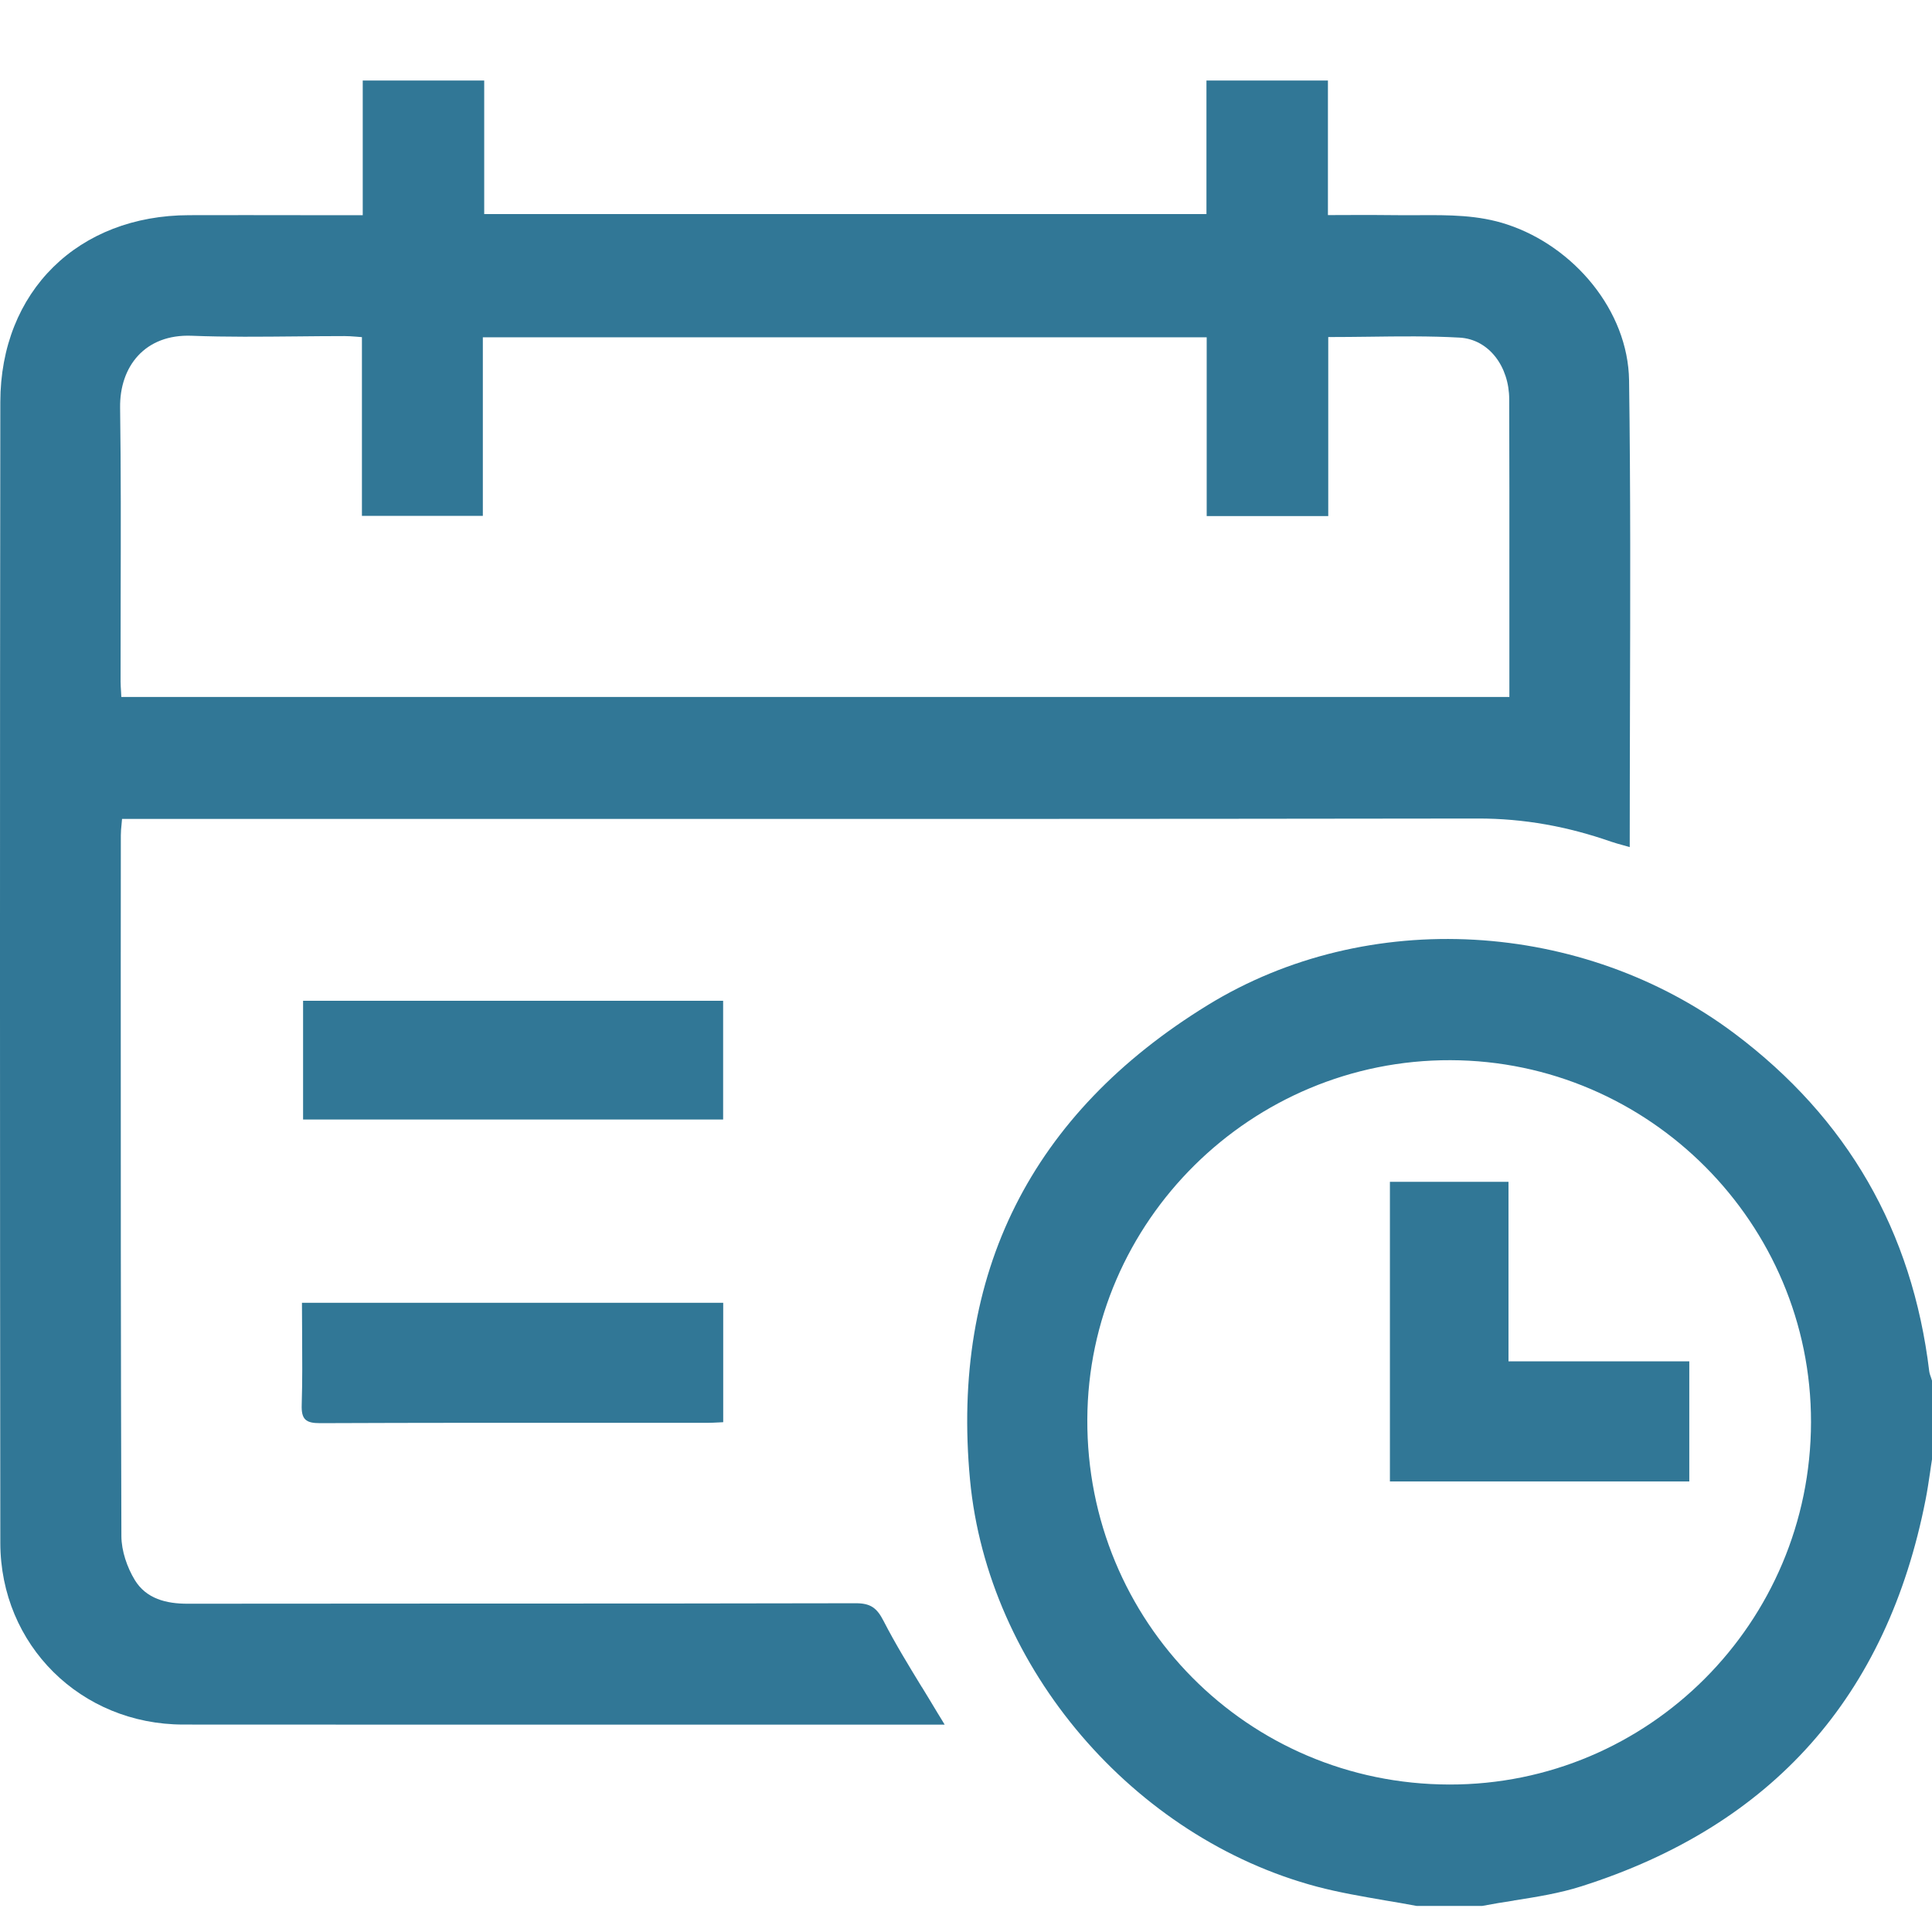
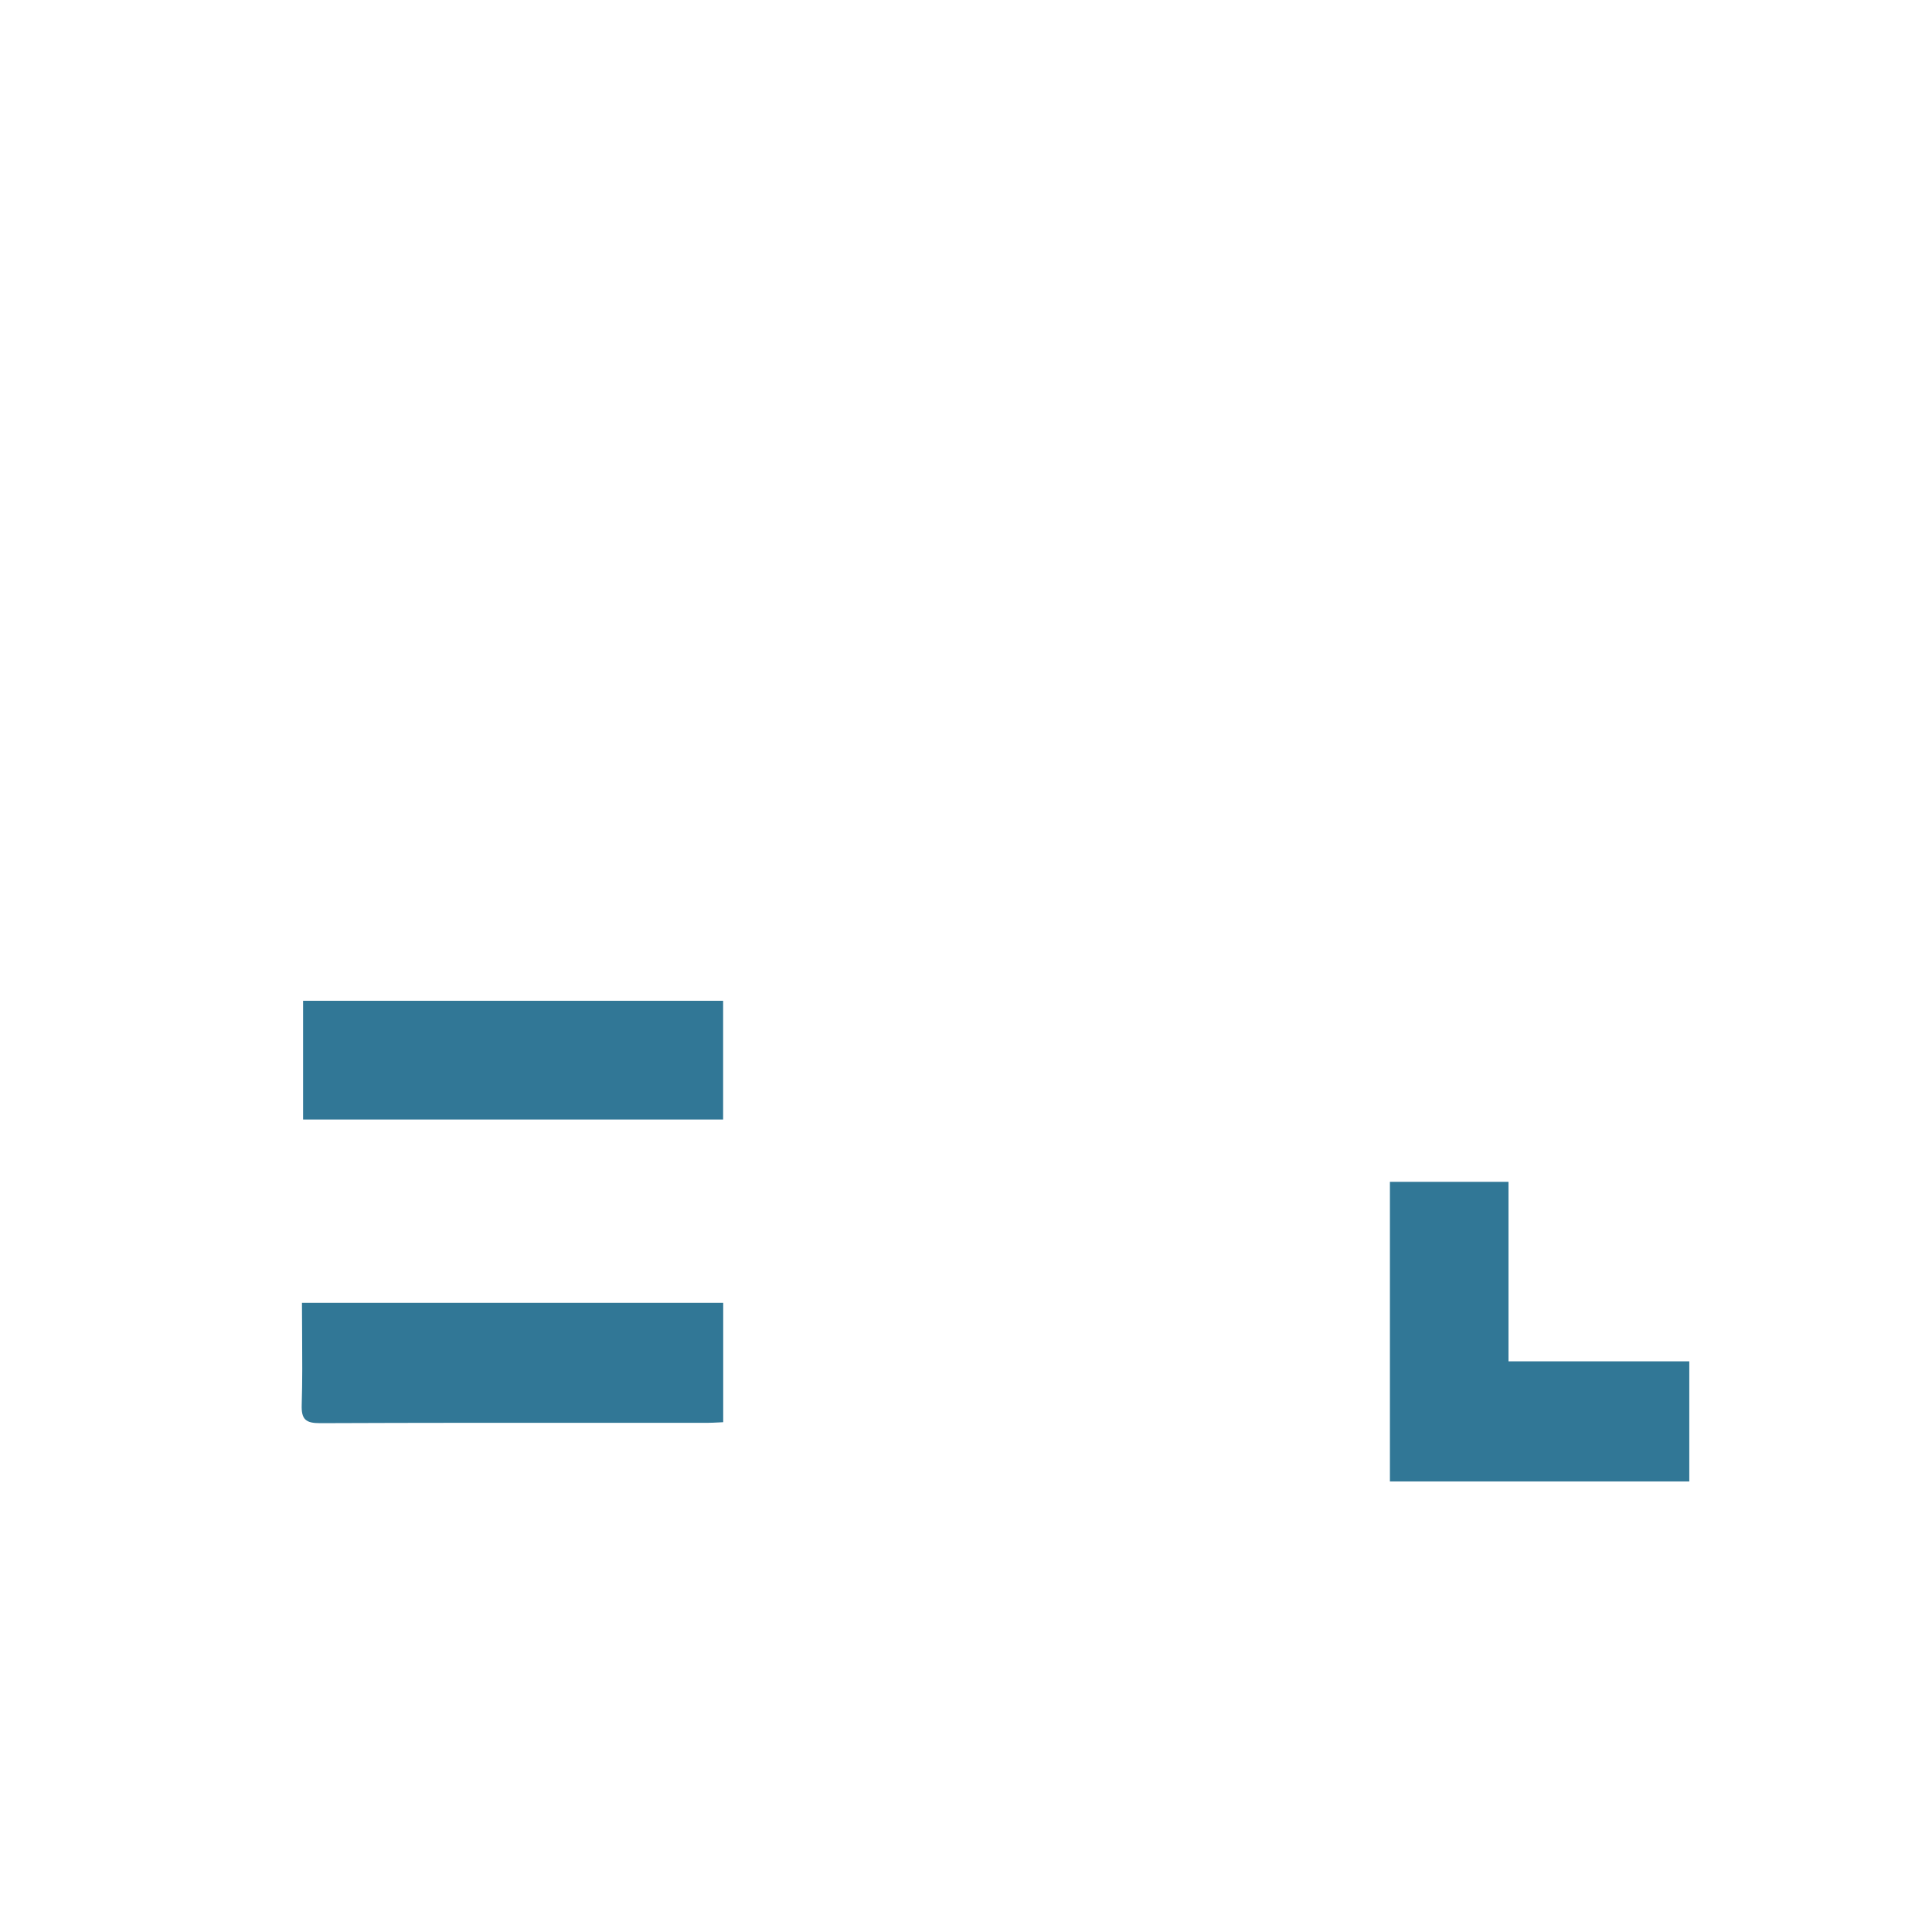
<svg xmlns="http://www.w3.org/2000/svg" width="24" height="24" viewBox="0 0 24 24" fill="none">
-   <path fill-rule="evenodd" clip-rule="evenodd" d="M16.496 1V2.672C16.595 2.672 16.692 2.672 16.787 2.671C16.987 2.671 17.179 2.67 17.371 2.673C17.458 2.674 17.544 2.673 17.63 2.673C17.998 2.671 18.364 2.669 18.724 2.789C19.55 3.062 20.225 3.858 20.237 4.727C20.256 6.086 20.252 7.446 20.248 8.817V8.817C20.247 9.384 20.245 9.952 20.245 10.523C20.219 10.515 20.195 10.509 20.171 10.502C20.115 10.487 20.063 10.472 20.012 10.455C19.476 10.268 18.932 10.167 18.358 10.168C14.071 10.174 9.784 10.174 5.497 10.173C4.272 10.173 3.047 10.173 1.822 10.173H1.516C1.514 10.197 1.512 10.219 1.51 10.241C1.505 10.289 1.501 10.333 1.501 10.377C1.501 10.921 1.501 11.465 1.5 12.01C1.5 14.367 1.5 16.725 1.508 19.083C1.509 19.267 1.579 19.471 1.676 19.63C1.817 19.859 2.063 19.923 2.333 19.922C3.477 19.921 4.622 19.921 5.766 19.92C7.388 19.92 9.009 19.92 10.631 19.916C10.814 19.916 10.893 19.973 10.977 20.138C11.121 20.418 11.286 20.687 11.45 20.956L11.451 20.956C11.516 21.063 11.582 21.17 11.646 21.278C11.66 21.302 11.675 21.325 11.694 21.356C11.706 21.375 11.719 21.398 11.735 21.424H11.471C10.704 21.424 9.938 21.424 9.171 21.424H9.171C6.873 21.424 4.574 21.425 2.276 21.423C1.005 21.422 0.005 20.437 0.004 19.165C-0.001 14.443 -0.002 9.719 0.004 4.996C0.005 3.618 0.973 2.674 2.351 2.673C2.82 2.672 3.288 2.672 3.767 2.673C4.01 2.673 4.256 2.673 4.506 2.673V1H6.015V2.659H14.987V1H16.496ZM1.507 8.658H18.75V8.017C18.75 7.745 18.75 7.474 18.75 7.202V7.202C18.75 6.454 18.751 5.707 18.748 4.959C18.747 4.554 18.497 4.215 18.132 4.194C17.76 4.173 17.387 4.178 17.004 4.183L17.004 4.183C16.838 4.185 16.67 4.187 16.5 4.187V6.411H14.99V4.19H5.998V6.408H4.496V4.188C4.47 4.186 4.444 4.184 4.421 4.182L4.421 4.182L4.421 4.182C4.37 4.178 4.325 4.175 4.279 4.175C4.081 4.175 3.882 4.177 3.683 4.179C3.25 4.183 2.816 4.188 2.384 4.171C1.797 4.147 1.485 4.557 1.492 5.063C1.503 5.845 1.501 6.629 1.499 7.412C1.498 7.763 1.498 8.115 1.498 8.467C1.498 8.508 1.501 8.55 1.504 8.596C1.505 8.616 1.506 8.636 1.507 8.658Z" fill="#317796" />
  <path d="M20.985 18.403V16.911H18.739V14.681H17.266V18.403H20.985Z" fill="#317796" />
-   <path fill-rule="evenodd" clip-rule="evenodd" d="M17.203 23.607C16.921 23.558 16.638 23.51 16.361 23.437C14.082 22.831 12.271 20.724 12.05 18.383C11.809 15.816 12.812 13.833 14.999 12.488C16.992 11.261 19.664 11.427 21.546 12.838C22.949 13.891 23.756 15.293 23.966 17.037C23.97 17.063 23.979 17.088 23.988 17.113L23.988 17.113C23.992 17.126 23.996 17.138 24 17.151V18.129C23.991 18.183 23.984 18.237 23.976 18.291C23.959 18.403 23.943 18.515 23.921 18.626C23.443 21.07 22.017 22.678 19.646 23.432C19.374 23.519 19.089 23.564 18.804 23.609L18.804 23.61C18.673 23.63 18.542 23.651 18.413 23.676H17.597C17.466 23.651 17.335 23.629 17.203 23.607ZM18.02 13.17C15.546 13.162 13.517 15.169 13.507 17.632C13.496 20.143 15.499 22.163 18.003 22.168C20.48 22.173 22.493 20.157 22.497 17.667C22.501 15.2 20.488 13.177 18.019 13.17H18.02Z" fill="#317796" />
  <path d="M3.765 12.432V13.907H8.983V12.432H3.765Z" fill="#317796" />
  <path d="M8.984 16.184V17.667C8.965 17.668 8.946 17.669 8.927 17.67L8.927 17.67C8.88 17.672 8.834 17.675 8.787 17.675C8.423 17.675 8.058 17.675 7.694 17.675C6.455 17.674 5.215 17.674 3.977 17.679C3.797 17.68 3.742 17.631 3.748 17.451C3.757 17.155 3.755 16.859 3.753 16.558L3.753 16.558C3.752 16.434 3.751 16.309 3.751 16.184H8.984Z" fill="#317796" />
</svg>